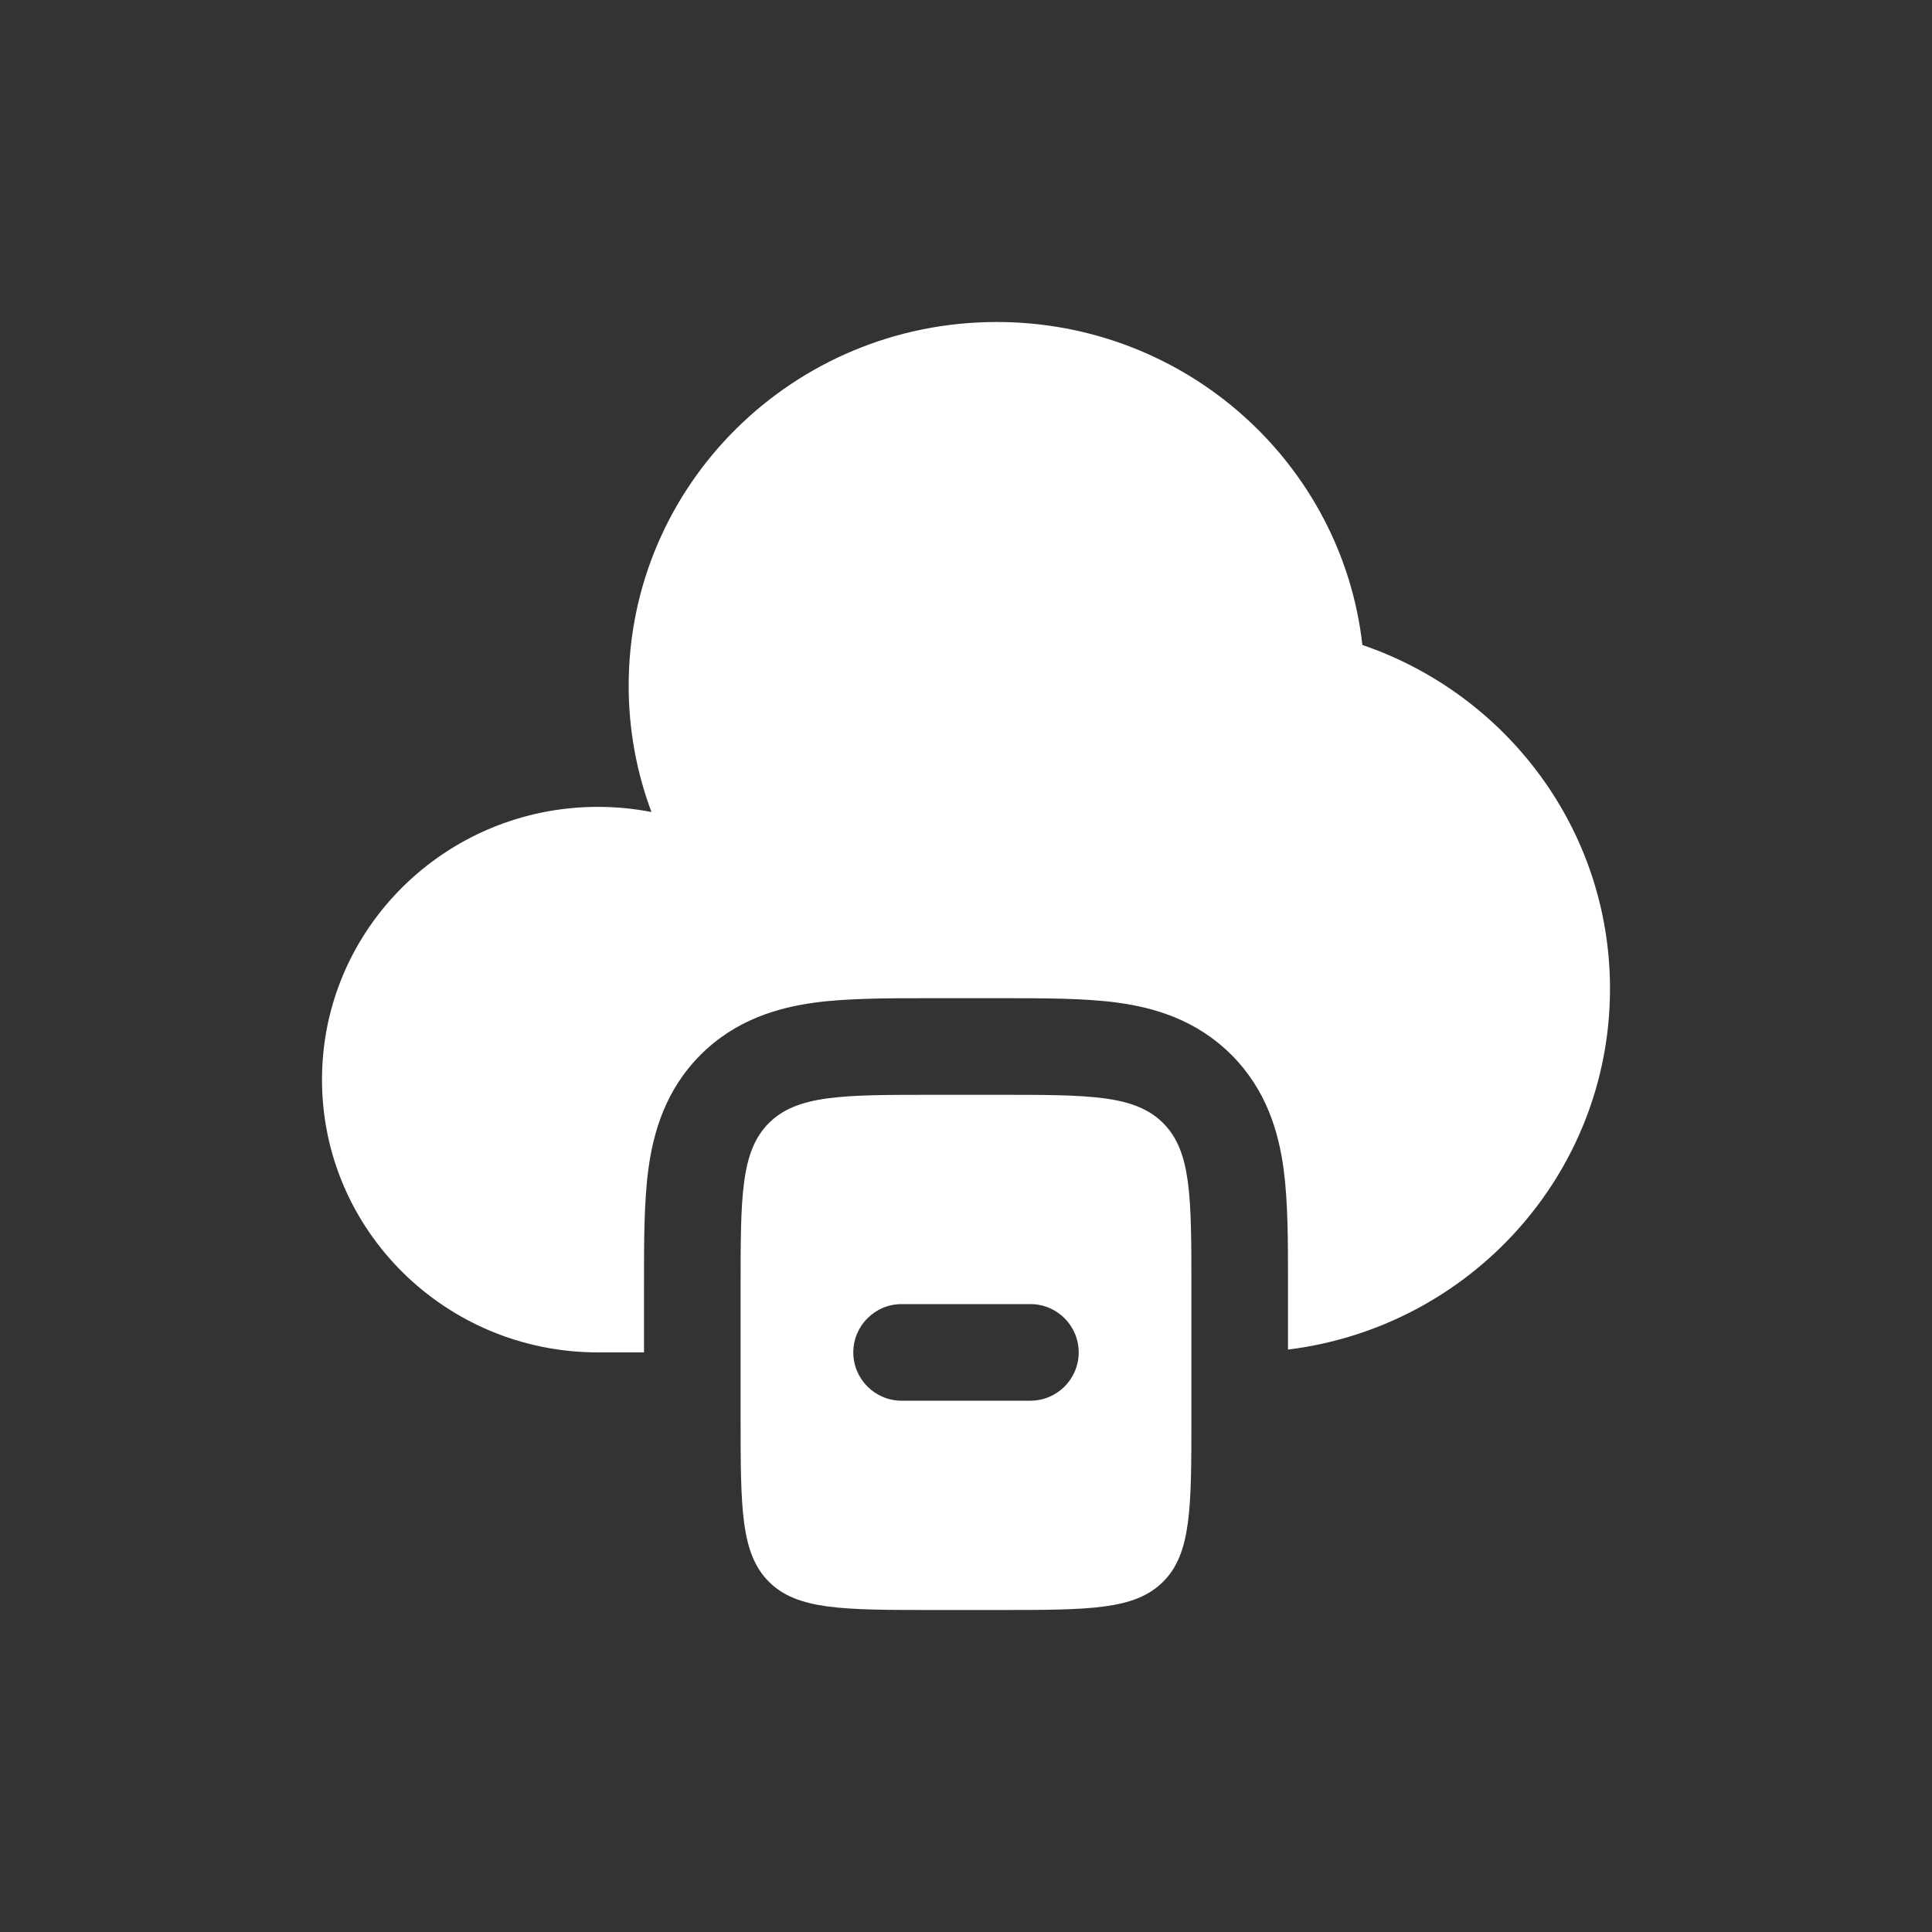
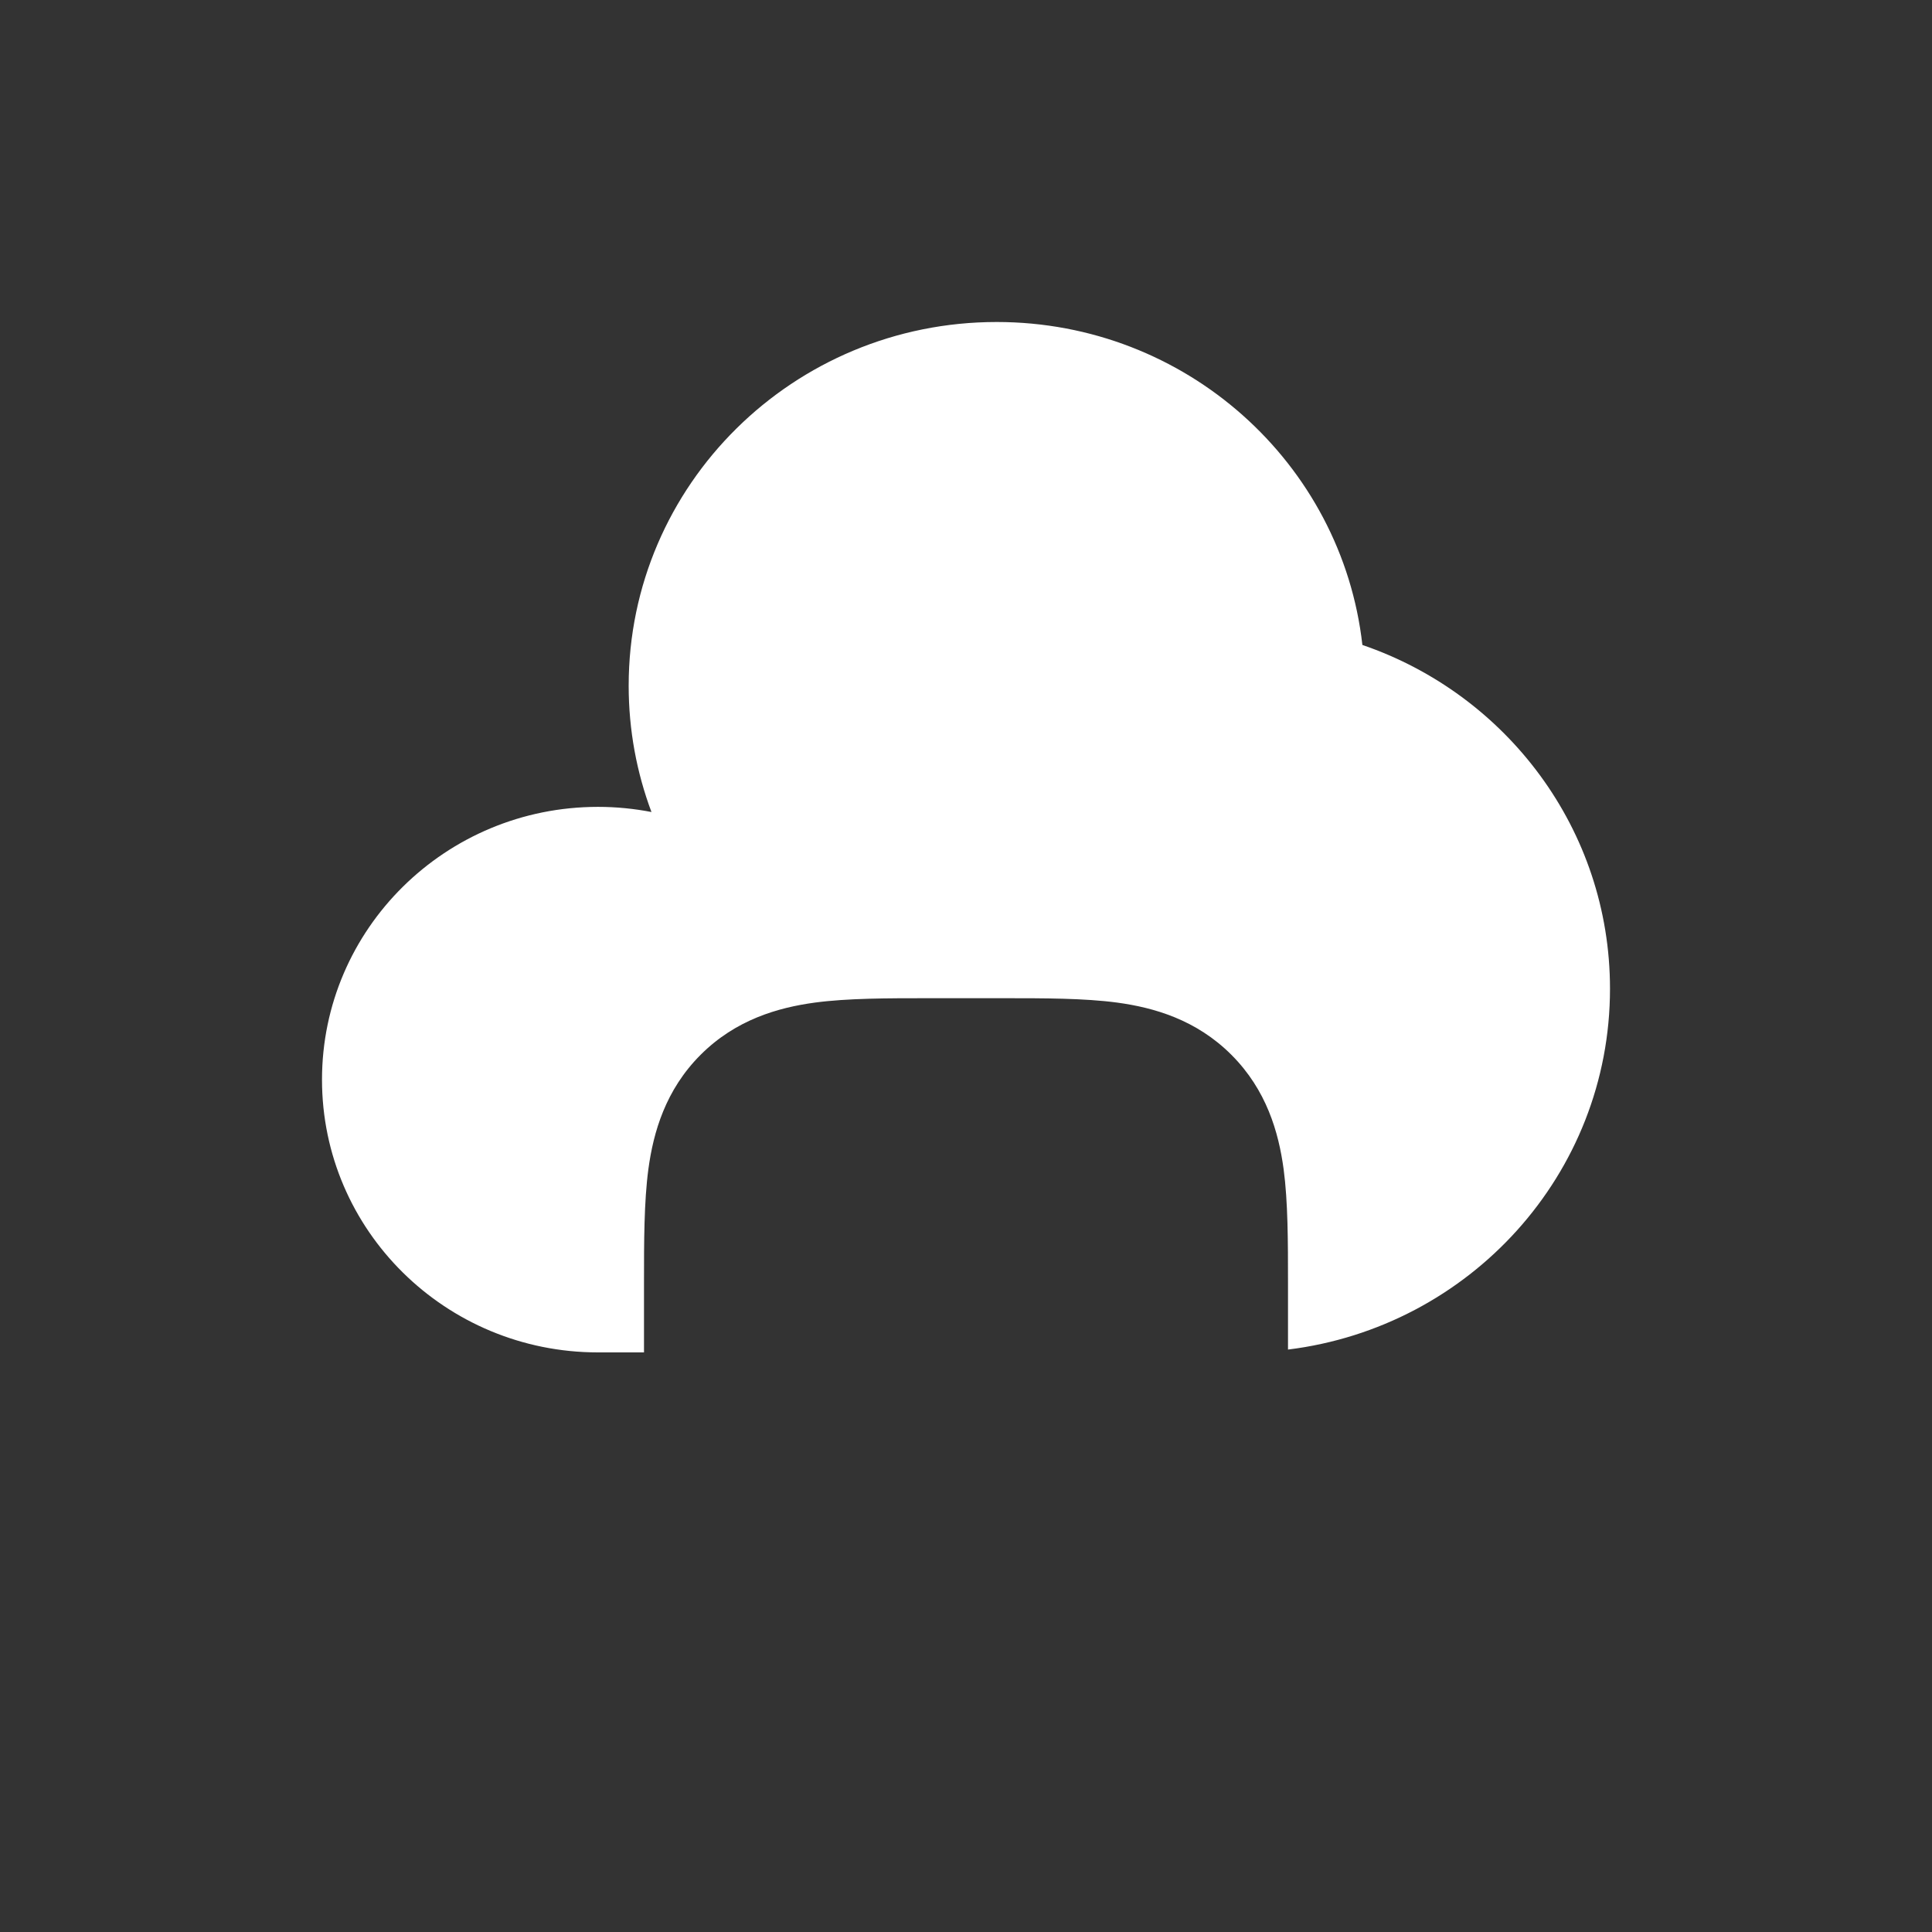
<svg xmlns="http://www.w3.org/2000/svg" width="30" height="30" viewBox="0 0 30 30" fill="none">
  <rect x="0" y="0" width="30" height="30" fill="#333333" stroke="none" />
-   <path fill-rule="evenodd" clip-rule="evenodd" d="M11.939 17.439C11.5 17.879 11.5 18.586 11.5 20V22C11.5 23.414 11.5 24.121 11.939 24.561C12.379 25 13.086 25 14.5 25H15.5C16.914 25 17.621 25 18.061 24.561C18.5 24.121 18.5 23.414 18.5 22V20C18.5 18.586 18.5 17.879 18.061 17.439C17.621 17 16.914 17 15.5 17H14.5C13.086 17 12.379 17 11.939 17.439ZM13.25 21C13.25 20.586 13.586 20.25 14 20.25H16C16.414 20.25 16.75 20.586 16.75 21C16.75 21.414 16.414 21.75 16 21.75H14C13.586 21.75 13.25 21.414 13.25 21Z" fill="white" />
  <path d="M10 21L10 19.918C10 19.282 10 18.664 10.068 18.154C10.146 17.579 10.334 16.924 10.879 16.379C11.424 15.834 12.079 15.646 12.654 15.568C13.164 15.5 13.782 15.5 14.418 15.5H15.582C16.218 15.5 16.836 15.5 17.346 15.568C17.921 15.646 18.576 15.834 19.121 16.379C19.666 16.924 19.854 17.579 19.932 18.154C20 18.664 20 19.282 20 19.918L20 20.956C22.819 20.609 25 18.233 25 15.353C25 12.881 23.393 10.78 21.155 10.015C20.837 7.194 18.416 5 15.476 5C12.32 5 9.762 7.528 9.762 10.647C9.762 11.337 9.887 11.998 10.116 12.609C9.848 12.557 9.57 12.529 9.286 12.529C6.919 12.529 5 14.426 5 16.765C5 19.104 6.919 21 9.286 21H10Z" fill="white" />
</svg>